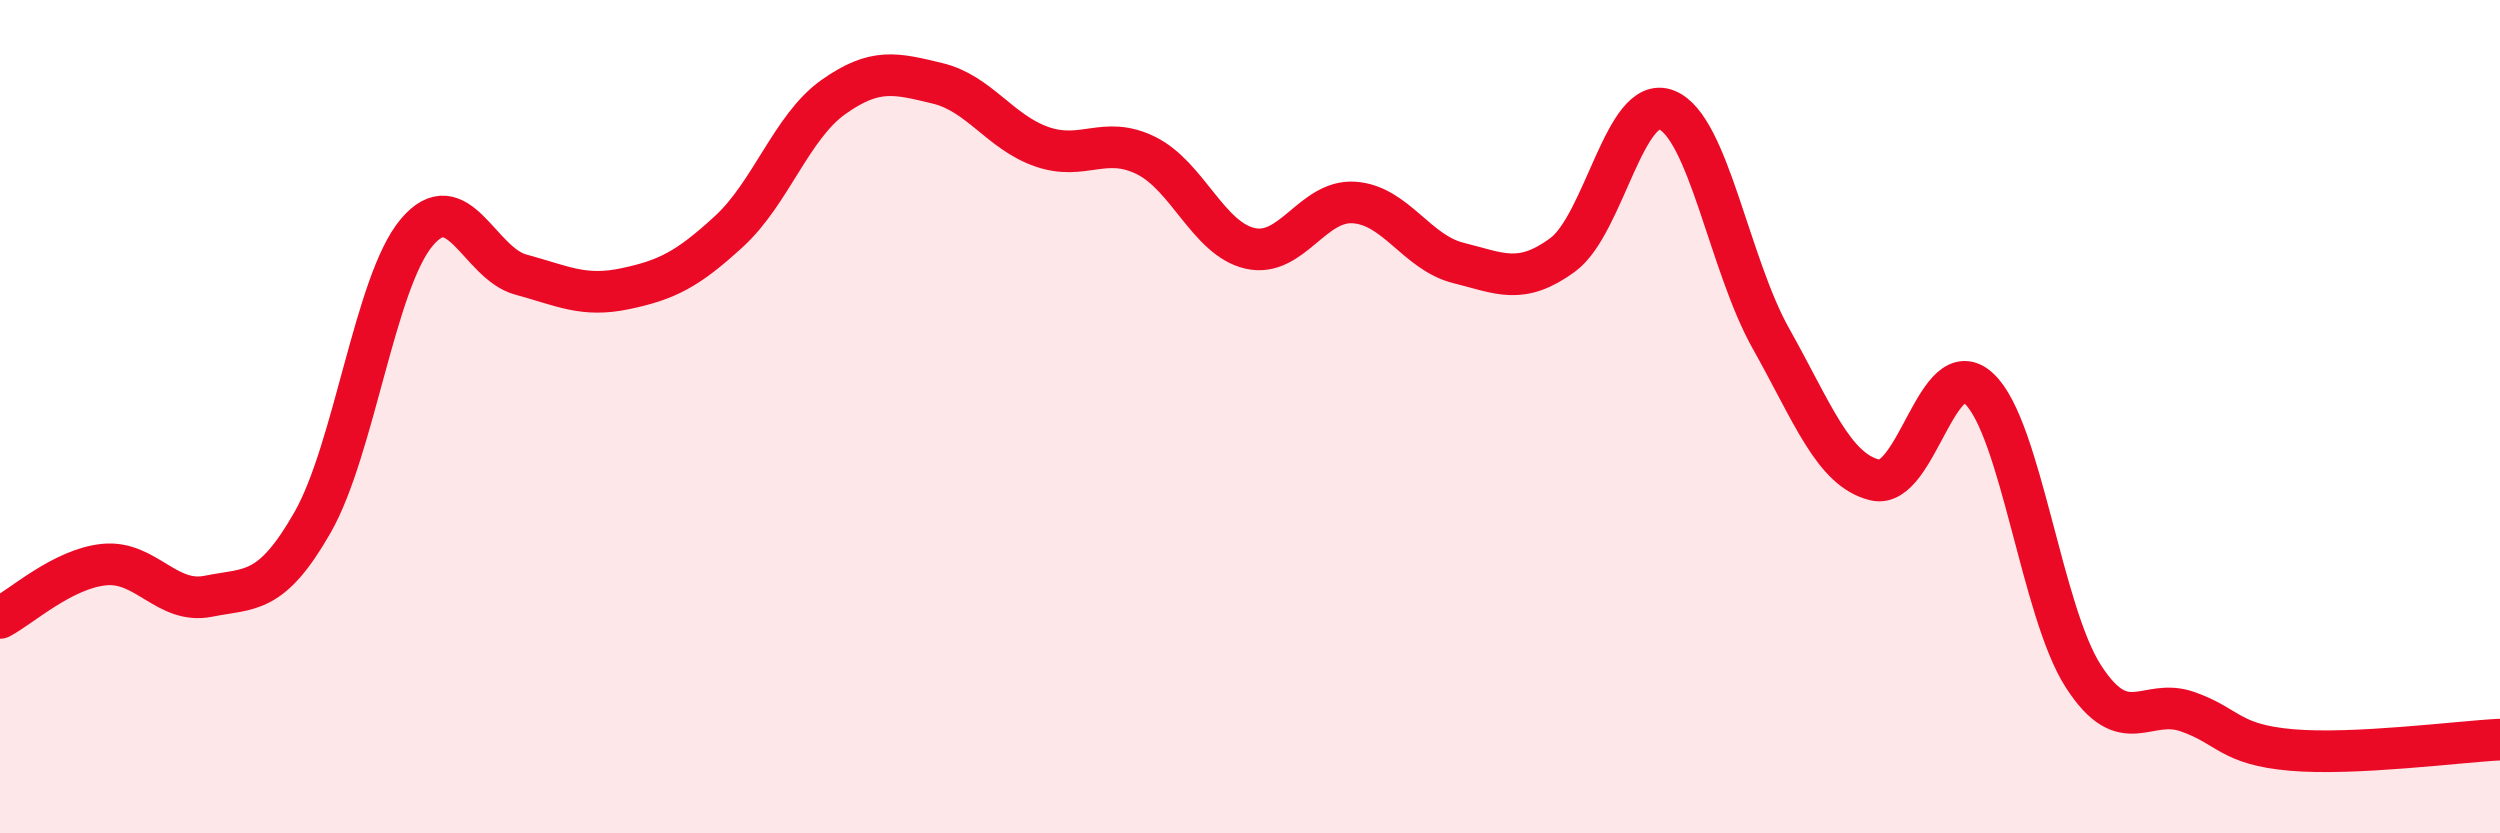
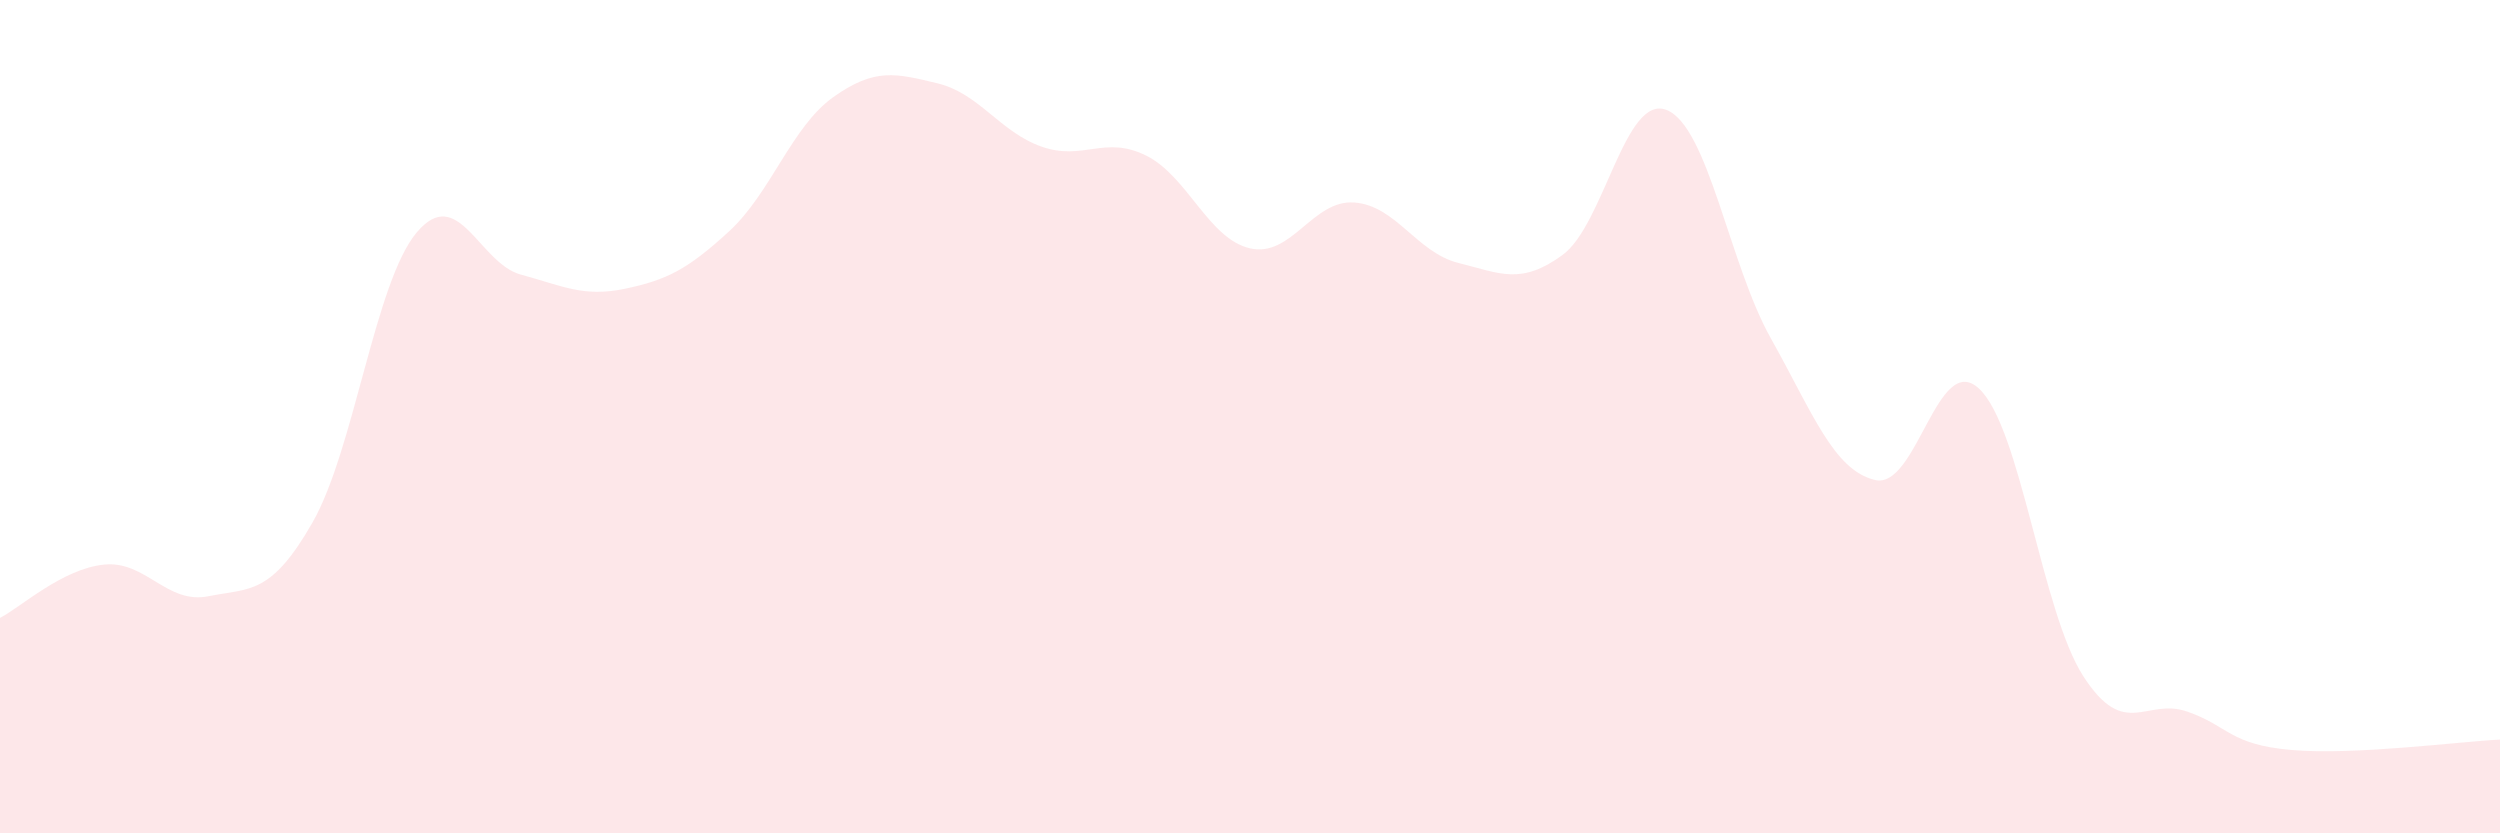
<svg xmlns="http://www.w3.org/2000/svg" width="60" height="20" viewBox="0 0 60 20">
  <path d="M 0,14.83 C 0.5,14.57 1.5,13.65 2.5,13.55 C 3.5,13.45 4,14.51 5,14.31 C 6,14.11 6.5,14.29 7.5,12.54 C 8.5,10.79 9,6.77 10,5.58 C 11,4.39 11.5,6.32 12.5,6.59 C 13.5,6.86 14,7.14 15,6.93 C 16,6.72 16.5,6.47 17.5,5.55 C 18.5,4.63 19,3.04 20,2.33 C 21,1.62 21.5,1.76 22.5,2 C 23.5,2.24 24,3.17 25,3.52 C 26,3.87 26.5,3.24 27.5,3.73 C 28.5,4.22 29,5.73 30,5.96 C 31,6.19 31.5,4.79 32.5,4.86 C 33.5,4.93 34,6.06 35,6.31 C 36,6.56 36.5,6.85 37.5,6.12 C 38.5,5.39 39,2.24 40,2.64 C 41,3.04 41.5,6.34 42.5,8.12 C 43.5,9.9 44,11.28 45,11.52 C 46,11.76 46.5,8.39 47.5,9.33 C 48.5,10.27 49,14.68 50,16.23 C 51,17.78 51.5,16.73 52.5,17.08 C 53.5,17.43 53.5,17.87 55,18 C 56.5,18.13 59,17.8 60,17.75L60 20L0 20Z" fill="#EB0A25" opacity="0.1" stroke-linecap="round" stroke-linejoin="round" />
-   <path d="M 0,14.83 C 0.5,14.57 1.5,13.65 2.5,13.55 C 3.5,13.45 4,14.51 5,14.31 C 6,14.11 6.5,14.29 7.5,12.54 C 8.5,10.79 9,6.77 10,5.58 C 11,4.39 11.5,6.32 12.5,6.59 C 13.5,6.86 14,7.14 15,6.93 C 16,6.72 16.5,6.47 17.5,5.55 C 18.5,4.63 19,3.04 20,2.33 C 21,1.62 21.5,1.76 22.5,2 C 23.5,2.24 24,3.17 25,3.52 C 26,3.87 26.5,3.24 27.5,3.73 C 28.5,4.22 29,5.73 30,5.96 C 31,6.19 31.5,4.79 32.5,4.86 C 33.5,4.93 34,6.06 35,6.31 C 36,6.56 36.5,6.85 37.5,6.12 C 38.5,5.39 39,2.24 40,2.64 C 41,3.04 41.5,6.34 42.5,8.12 C 43.5,9.9 44,11.28 45,11.52 C 46,11.76 46.5,8.39 47.5,9.33 C 48.5,10.27 49,14.68 50,16.23 C 51,17.78 51.5,16.73 52.5,17.08 C 53.5,17.43 53.5,17.87 55,18 C 56.5,18.13 59,17.8 60,17.75" stroke="#EB0A25" stroke-width="1" fill="none" stroke-linecap="round" stroke-linejoin="round" />
</svg>